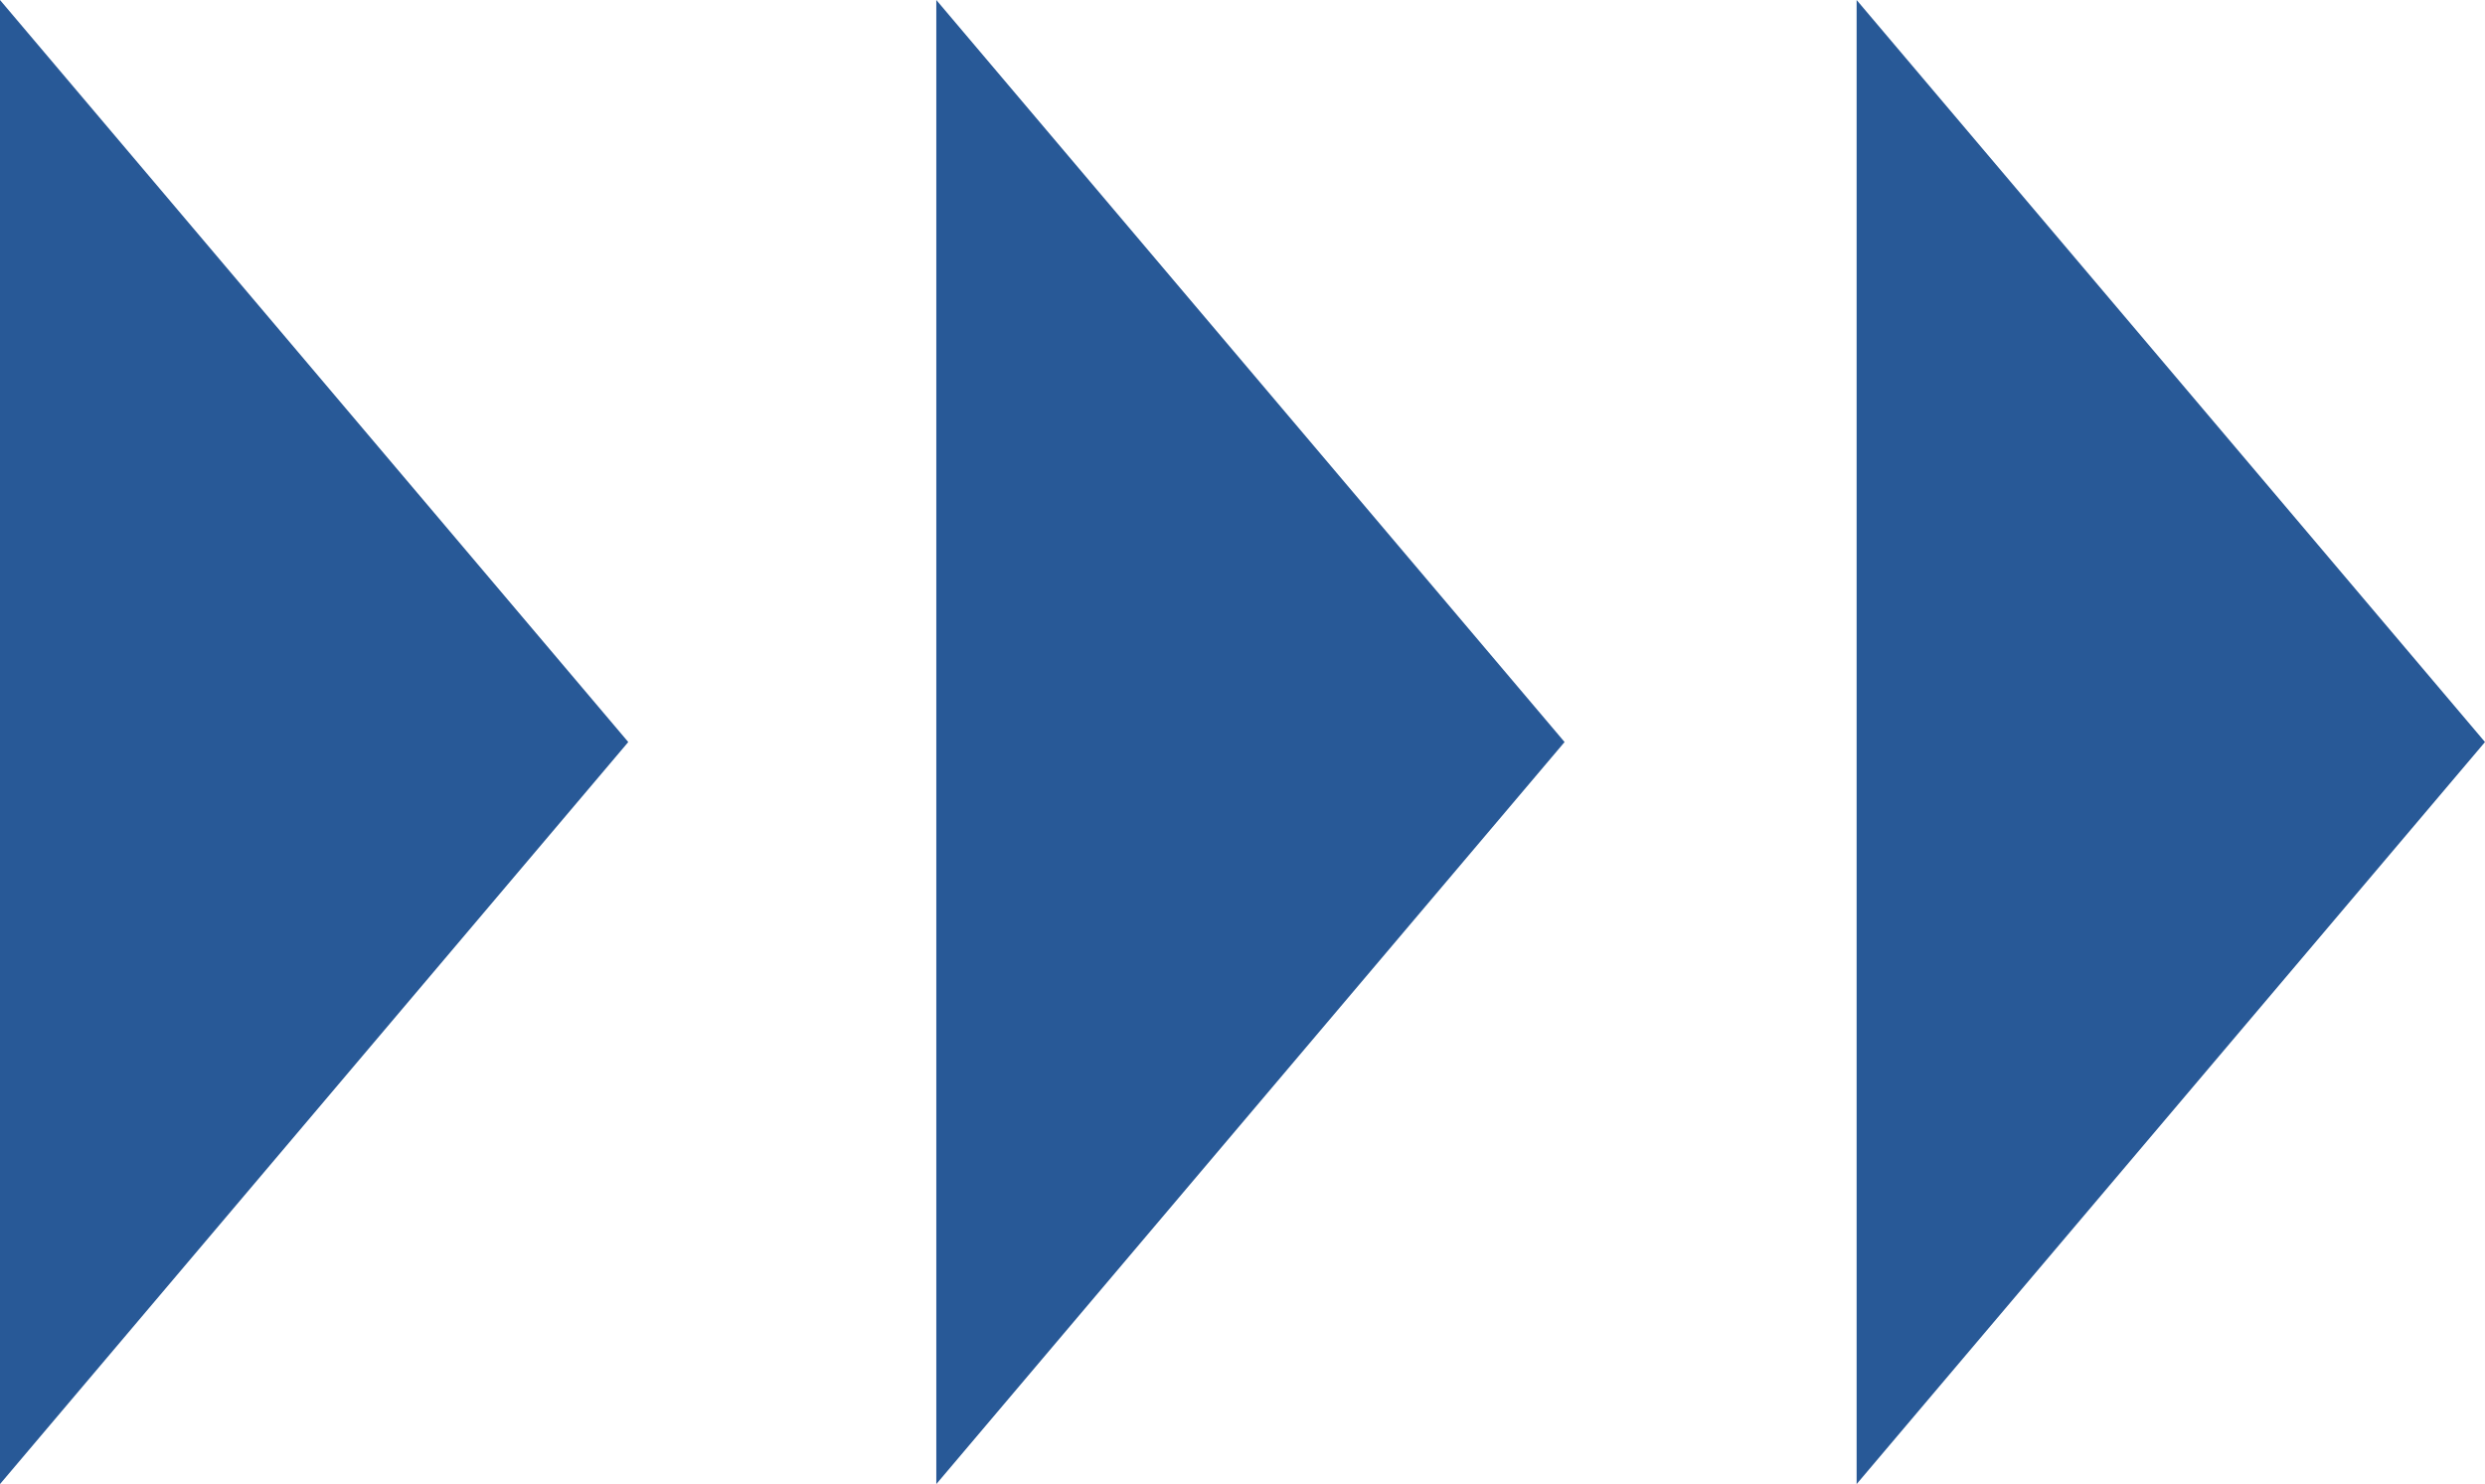
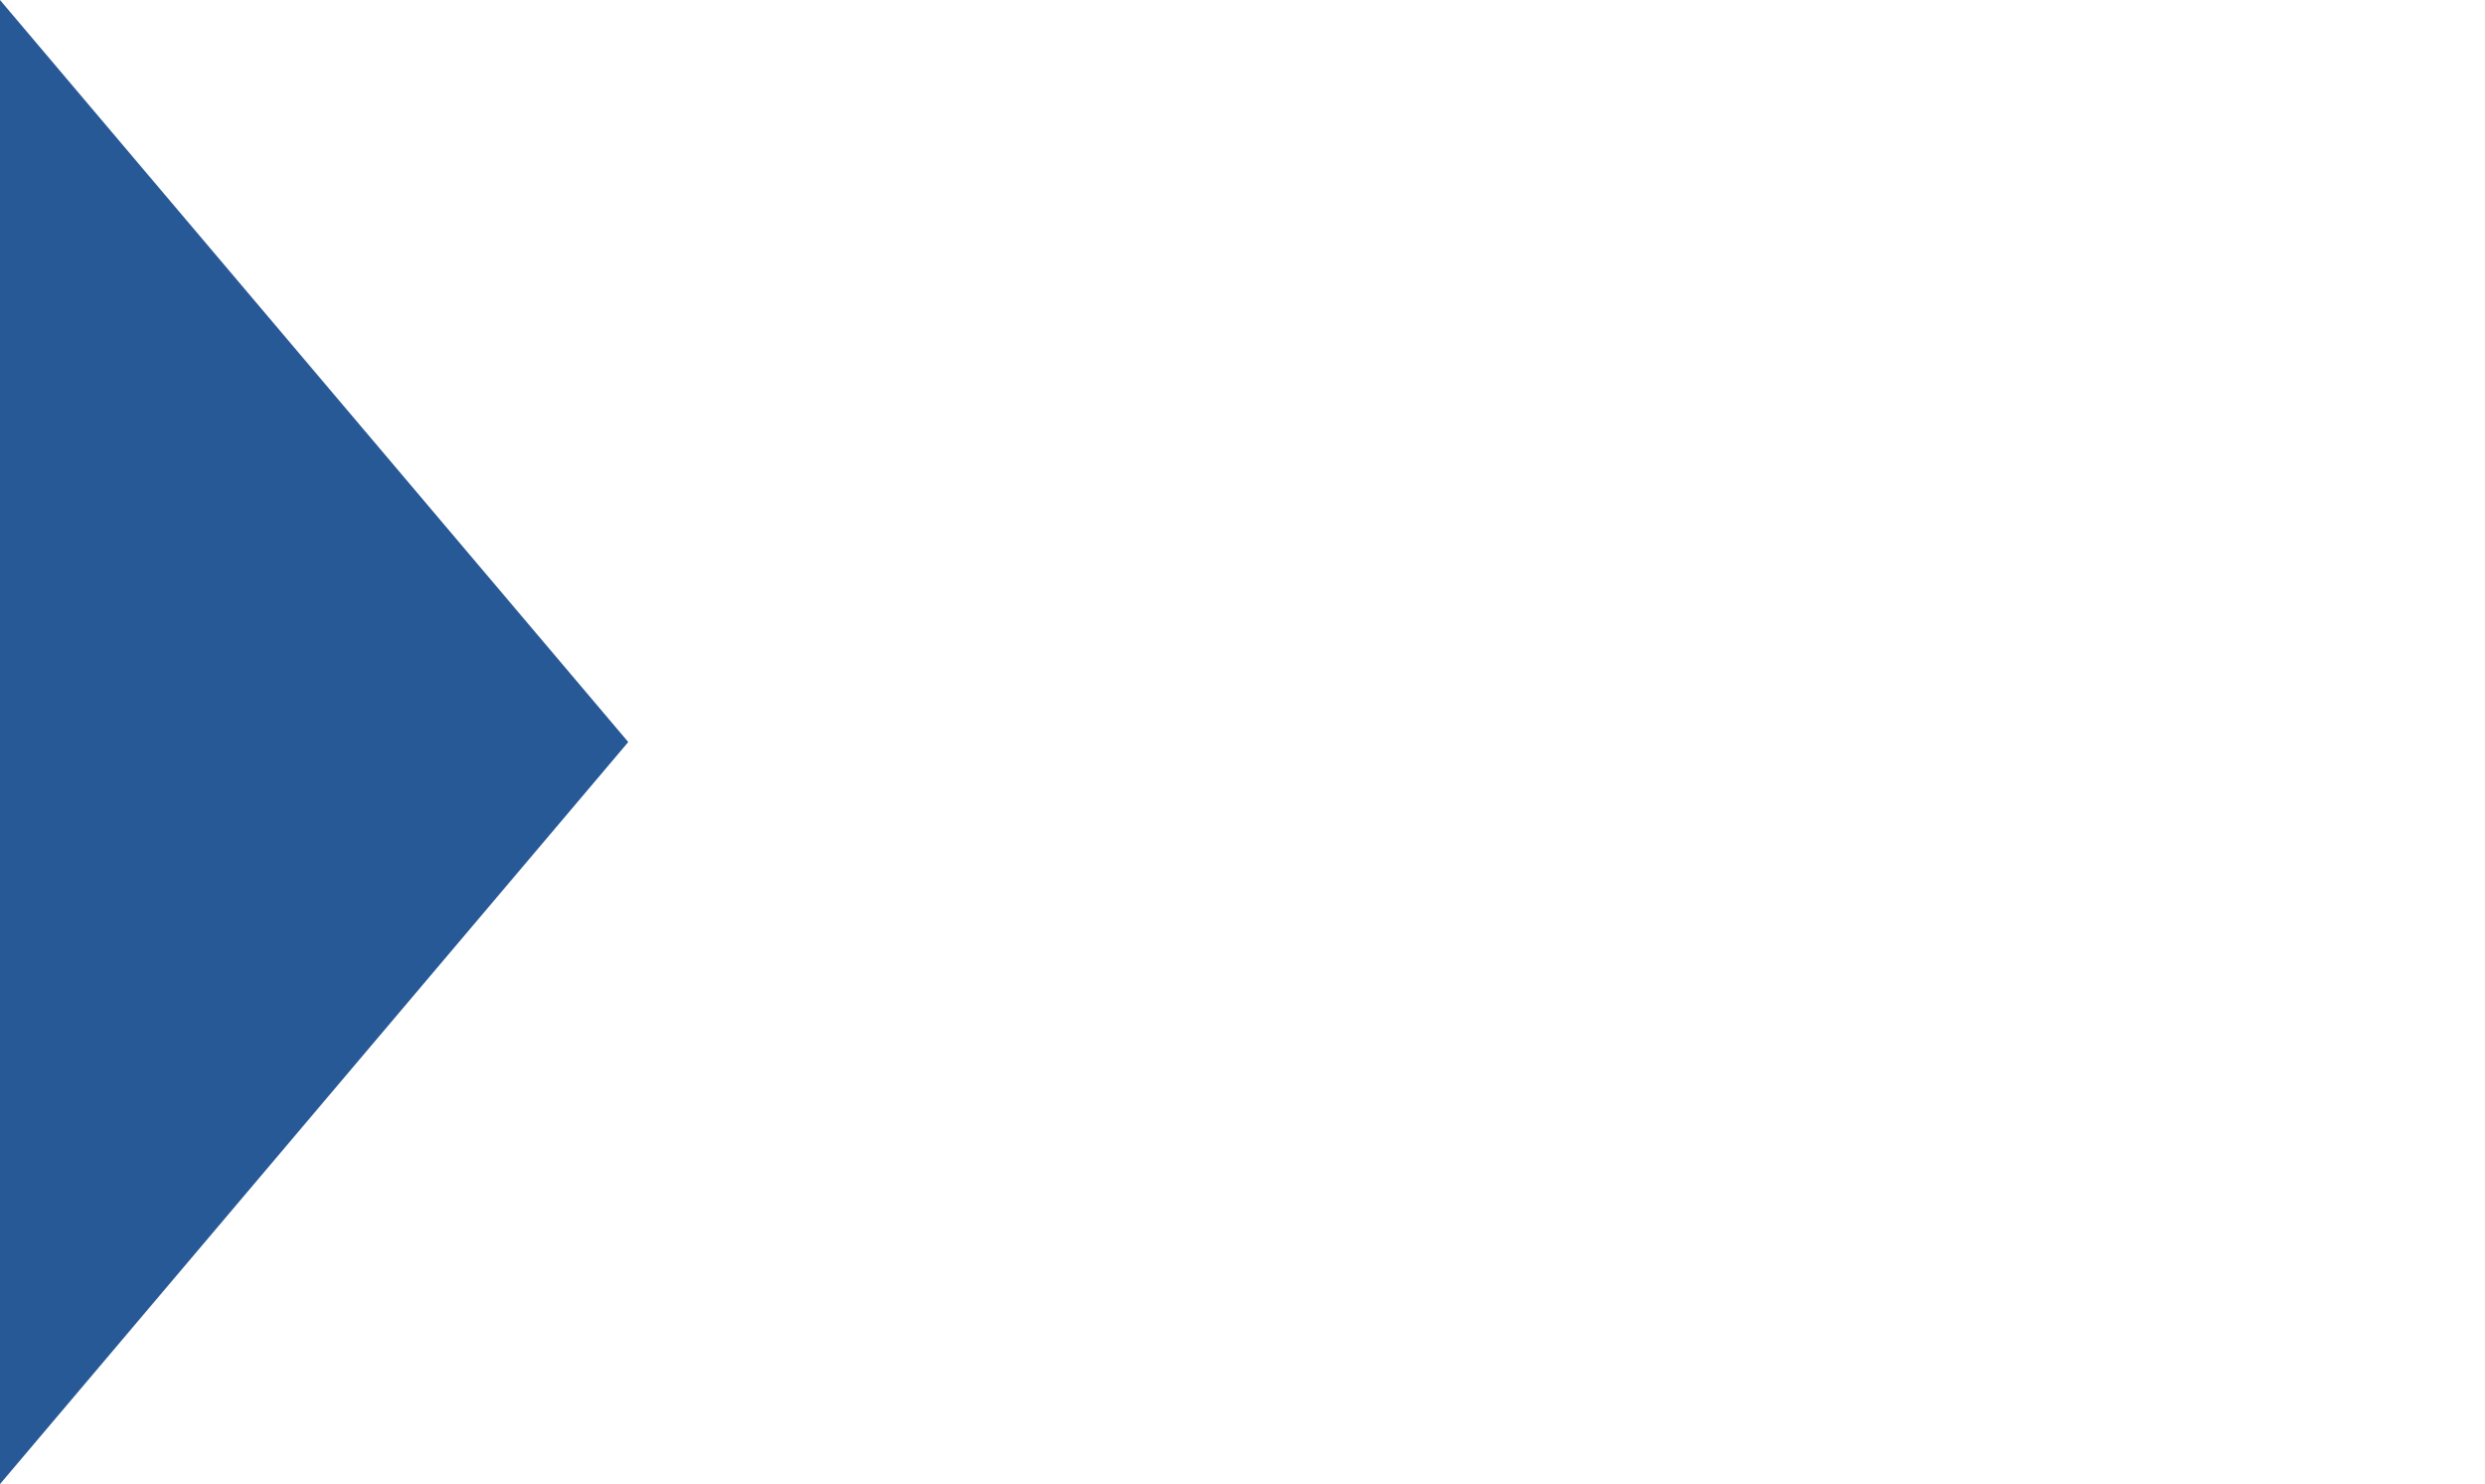
<svg xmlns="http://www.w3.org/2000/svg" width="22.209" height="13.264" viewBox="0 0 22.209 13.264">
  <g id="グループ_204" data-name="グループ 204" transform="translate(-2061.05 -1908.508)">
    <path id="パス_350" data-name="パス 350" d="M2066.665,1915.14l-5.615-6.632v13.264Z" transform="translate(0 0)" fill="#285997" />
-     <path id="パス_351" data-name="パス 351" d="M2070.632,1915.14l-5.615-6.632v13.264Z" transform="translate(4.401 0)" fill="#285997" />
-     <path id="パス_352" data-name="パス 352" d="M2074.532,1915.14l-5.616-6.632v13.264Z" transform="translate(8.727 0)" fill="#285997" />
  </g>
</svg>